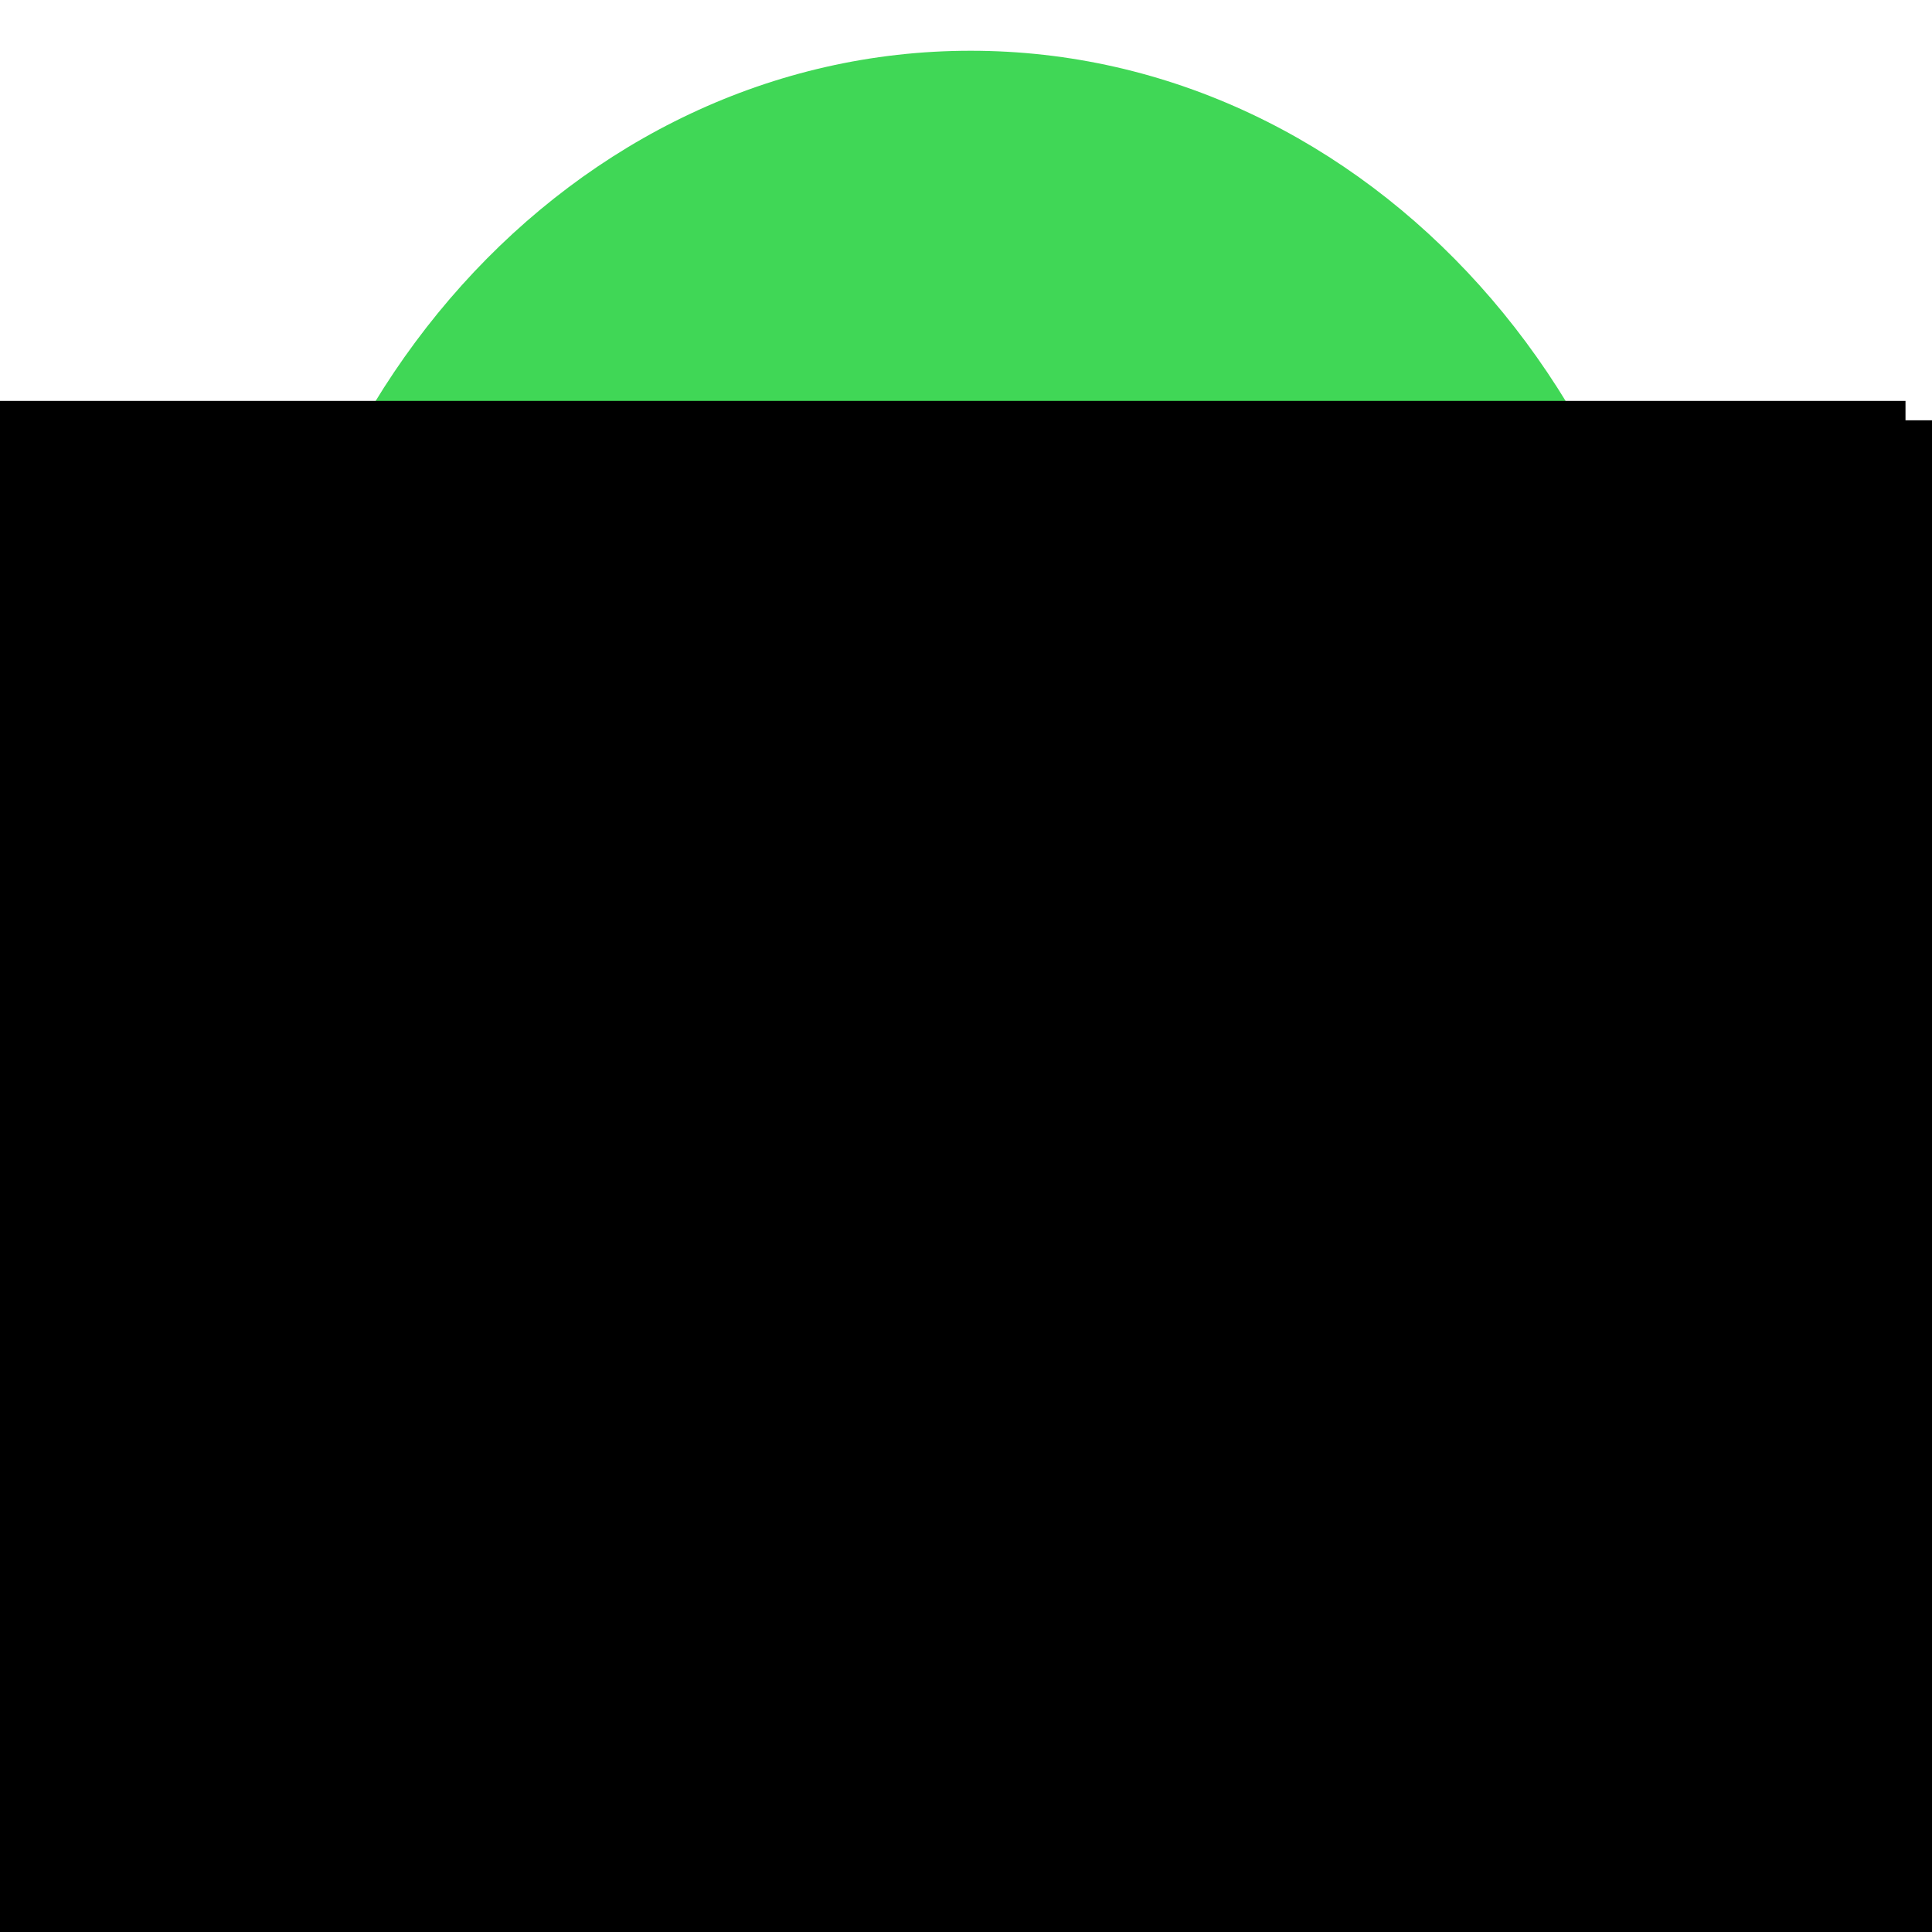
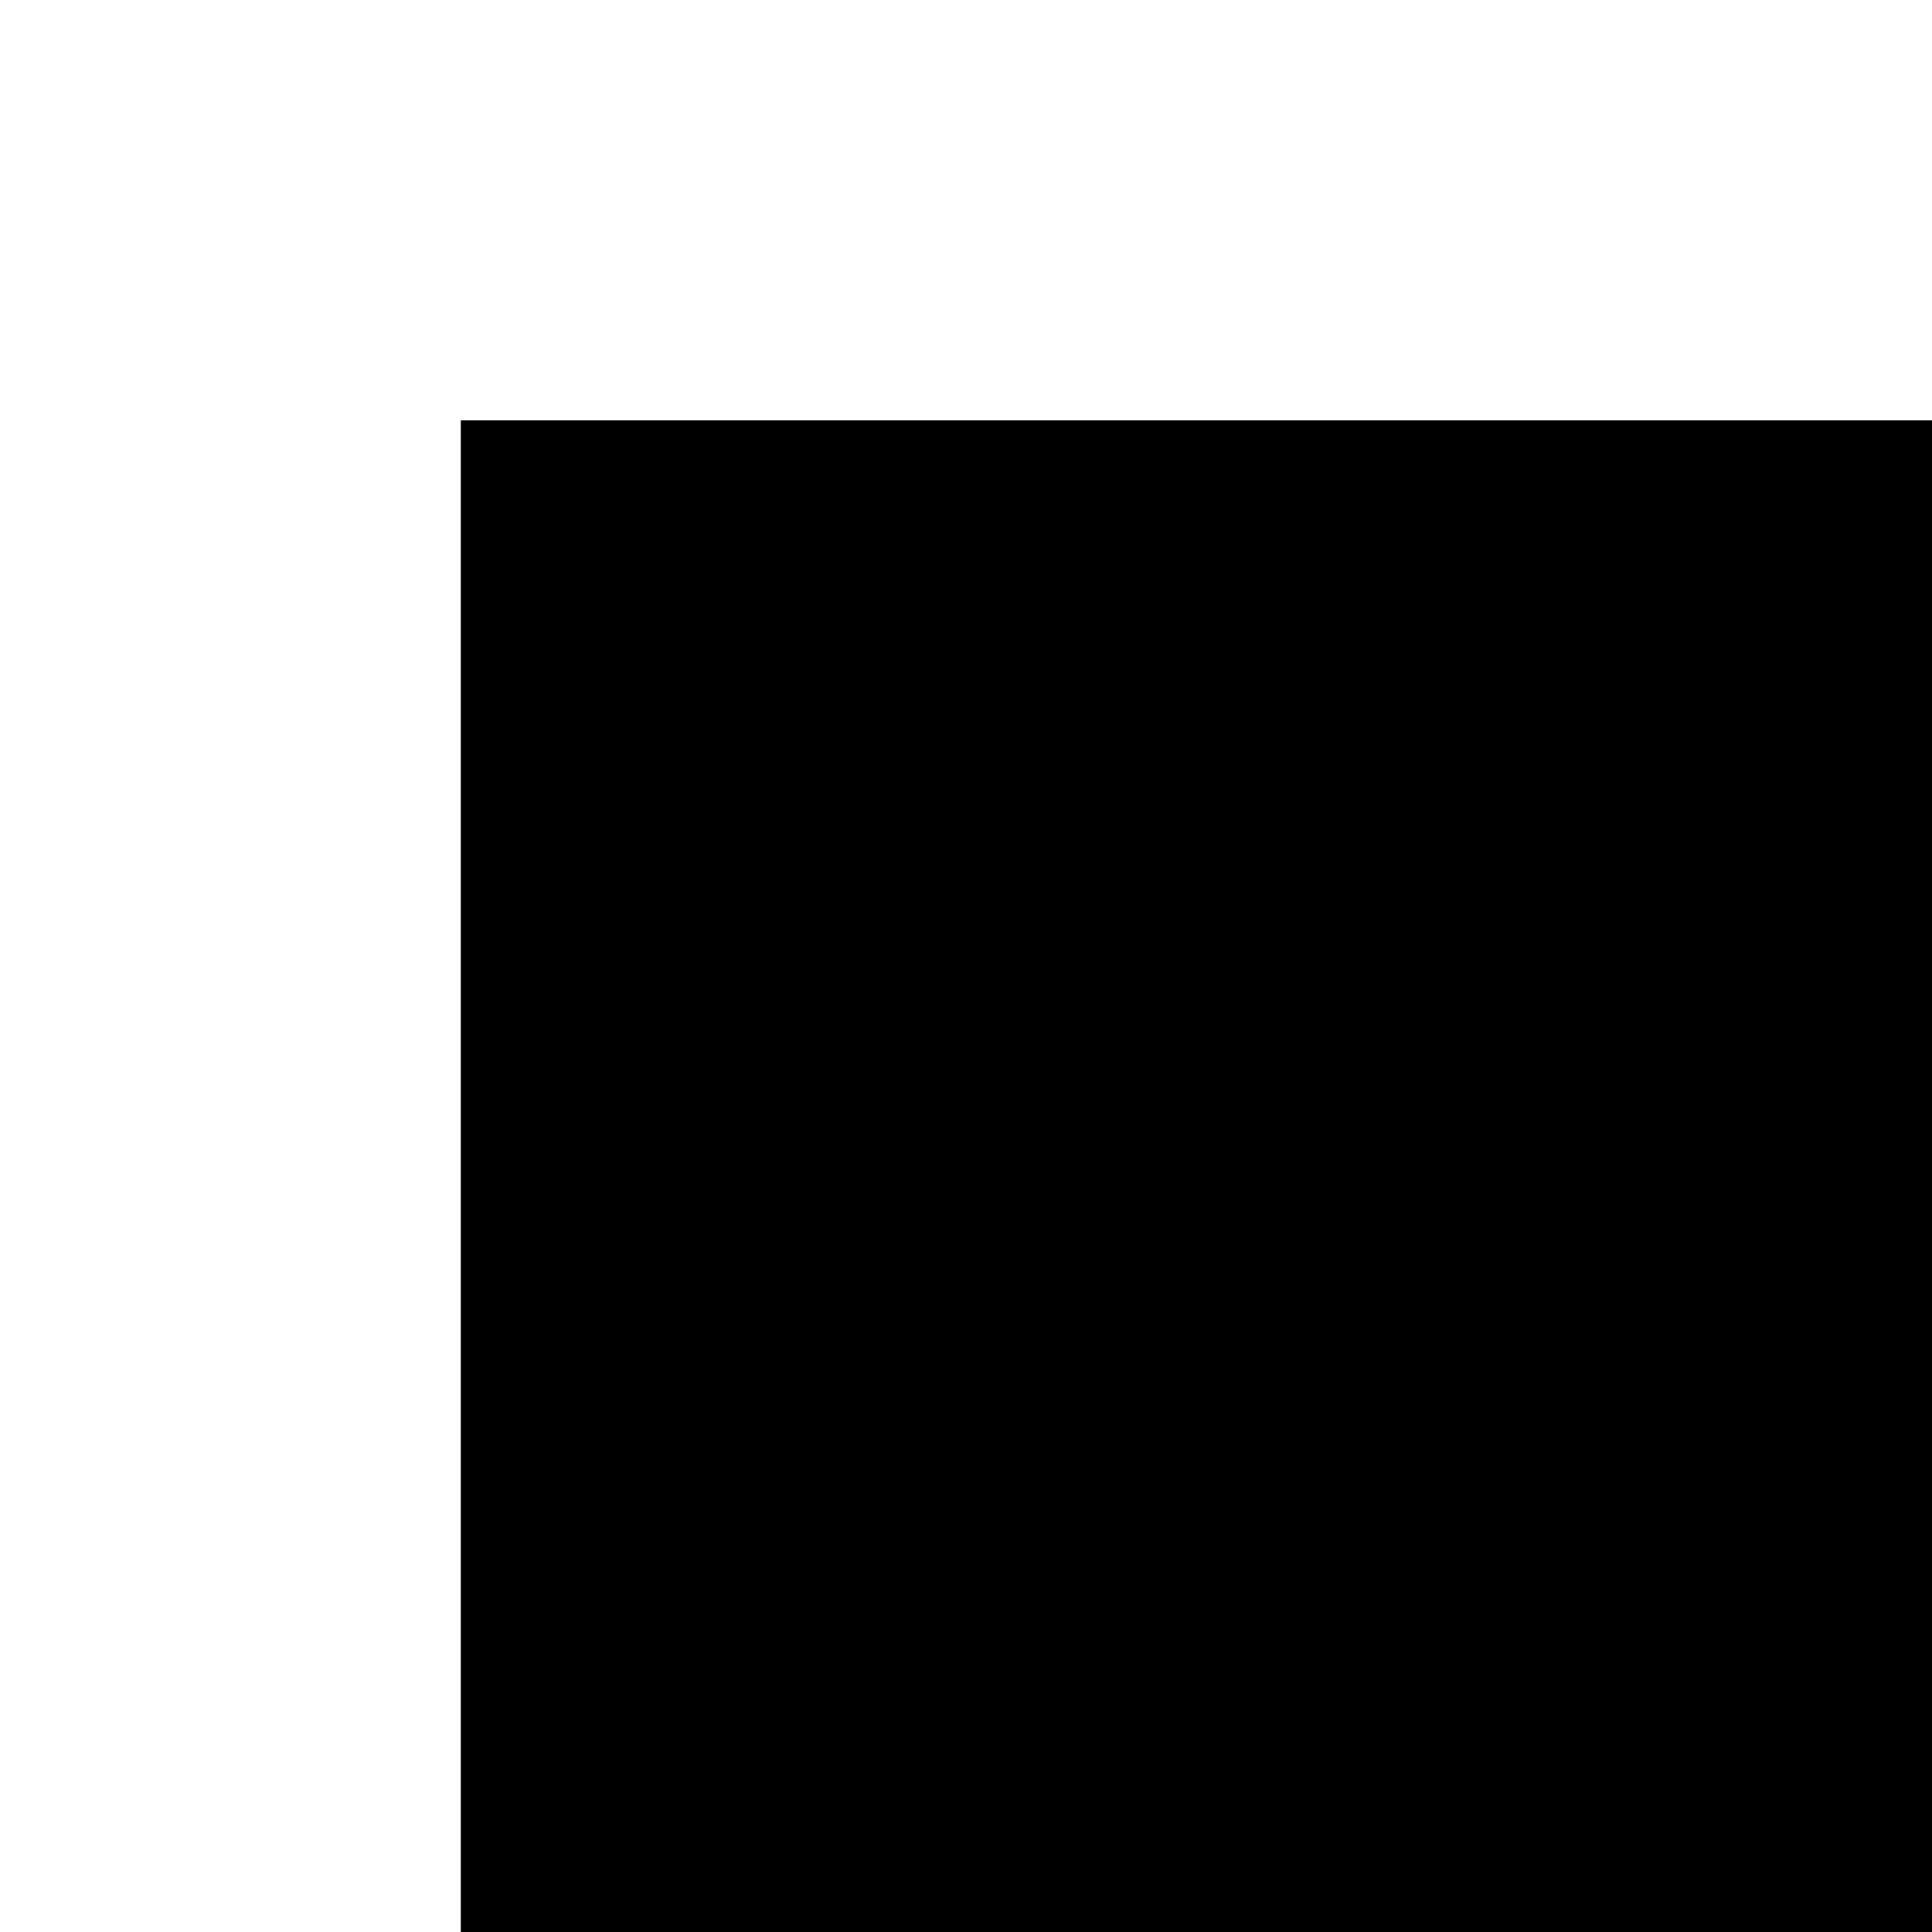
<svg xmlns="http://www.w3.org/2000/svg" xmlns:ns1="http://www.inkscape.org/namespaces/inkscape" xmlns:ns2="http://sodipodi.sourceforge.net/DTD/sodipodi-0.dtd" width="40" height="40" viewBox="0 0 10.583 10.583" version="1.1" id="svg3789" ns1:version="0.92.3 (2405546, 2018-03-11)" ns2:docname="16_Green_72dpi.svg">
  <defs id="defs3783" />
  <ns2:namedview id="base" pagecolor="#ffffff" bordercolor="#666666" borderopacity="1.0" ns1:pageopacity="0.0" ns1:pageshadow="2" ns1:zoom="21.25" ns1:cx="20" ns1:cy="20" ns1:document-units="px" ns1:current-layer="layer1" showgrid="false" showguides="true" ns1:guide-bbox="true" ns1:snap-grids="false" ns1:window-width="958" ns1:window-height="1008" ns1:window-x="953" ns1:window-y="0" ns1:window-maximized="0" ns1:snap-text-baseline="false" units="px">
    <ns1:grid type="xygrid" id="grid3791" />
    <ns2:guide position="5.304,11.044" orientation="1,0" id="guide3807" ns1:locked="false" />
  </ns2:namedview>
  <g ns1:label="Ebene 1" ns1:groupmode="layer" id="layer1" transform="translate(0,-286.417)">
-     <path style="fill:#40d756;fill-opacity:1;stroke-width:0.41" d="m 9.259,291.081 c -3.8e-6,2.422 -3.955,5.702 -3.955,5.702 0,0 -3.929,-3.28 -3.929,-5.702 -3.6e-6,-2.423 1.765,-4.386 3.942,-4.386 2.177,0 3.942,1.964 3.942,4.386 z" id="path3801" ns1:connector-curvature="0" ns2:nodetypes="scsss" />
    <flowRoot xml:space="preserve" id="flowRoot3809" style="font-style:normal;font-variant:normal;font-weight:normal;font-stretch:normal;font-size:20px;line-height:1.25;font-family:sans-serif;-inkscape-font-specification:'sans-serif, Normal';font-variant-ligatures:normal;font-variant-caps:normal;font-variant-numeric:normal;font-feature-settings:normal;text-align:start;letter-spacing:0px;word-spacing:0px;writing-mode:lr-tb;text-anchor:start;fill:#000000;fill-opacity:1;stroke:none" transform="matrix(0.265,0,0,0.265,0,289.062)">
      <flowRegion id="flowRegion3811" style="font-style:normal;font-variant:normal;font-weight:normal;font-stretch:normal;font-size:20px;font-family:sans-serif;-inkscape-font-specification:'sans-serif, Normal';font-variant-ligatures:normal;font-variant-caps:normal;font-variant-numeric:normal;font-feature-settings:normal;text-align:start;writing-mode:lr-tb;text-anchor:start">
-         <rect id="rect3813" width="40.376" height="32.753" x="-0.988" y="-1.694" style="font-style:normal;font-variant:normal;font-weight:normal;font-stretch:normal;font-size:20px;font-family:sans-serif;-inkscape-font-specification:'sans-serif, Normal';font-variant-ligatures:normal;font-variant-caps:normal;font-variant-numeric:normal;font-feature-settings:normal;text-align:start;writing-mode:lr-tb;text-anchor:start" />
-       </flowRegion>
+         </flowRegion>
      <flowPara id="flowPara3817" />
    </flowRoot>
    <flowRoot xml:space="preserve" id="flowRoot3819" style="font-style:normal;font-variant:normal;font-weight:normal;font-stretch:normal;font-size:13.333px;line-height:1.25;font-family:sans-serif;-inkscape-font-specification:'sans-serif, Normal';font-variant-ligatures:normal;font-variant-caps:normal;font-variant-numeric:normal;font-feature-settings:normal;text-align:start;letter-spacing:0px;word-spacing:0px;writing-mode:lr-tb;text-anchor:start;fill:#000000;fill-opacity:1;stroke:none" transform="matrix(0.331,0,0,0.332,4.777,290.292)">
      <flowRegion id="flowRegion3821">
        <rect id="rect3823" width="44.194" height="25.721" x="-6.806" y="-4.737" />
      </flowRegion>
      <flowPara id="flowPara3825" style="fill:#ffffff">16</flowPara>
    </flowRoot>
  </g>
</svg>